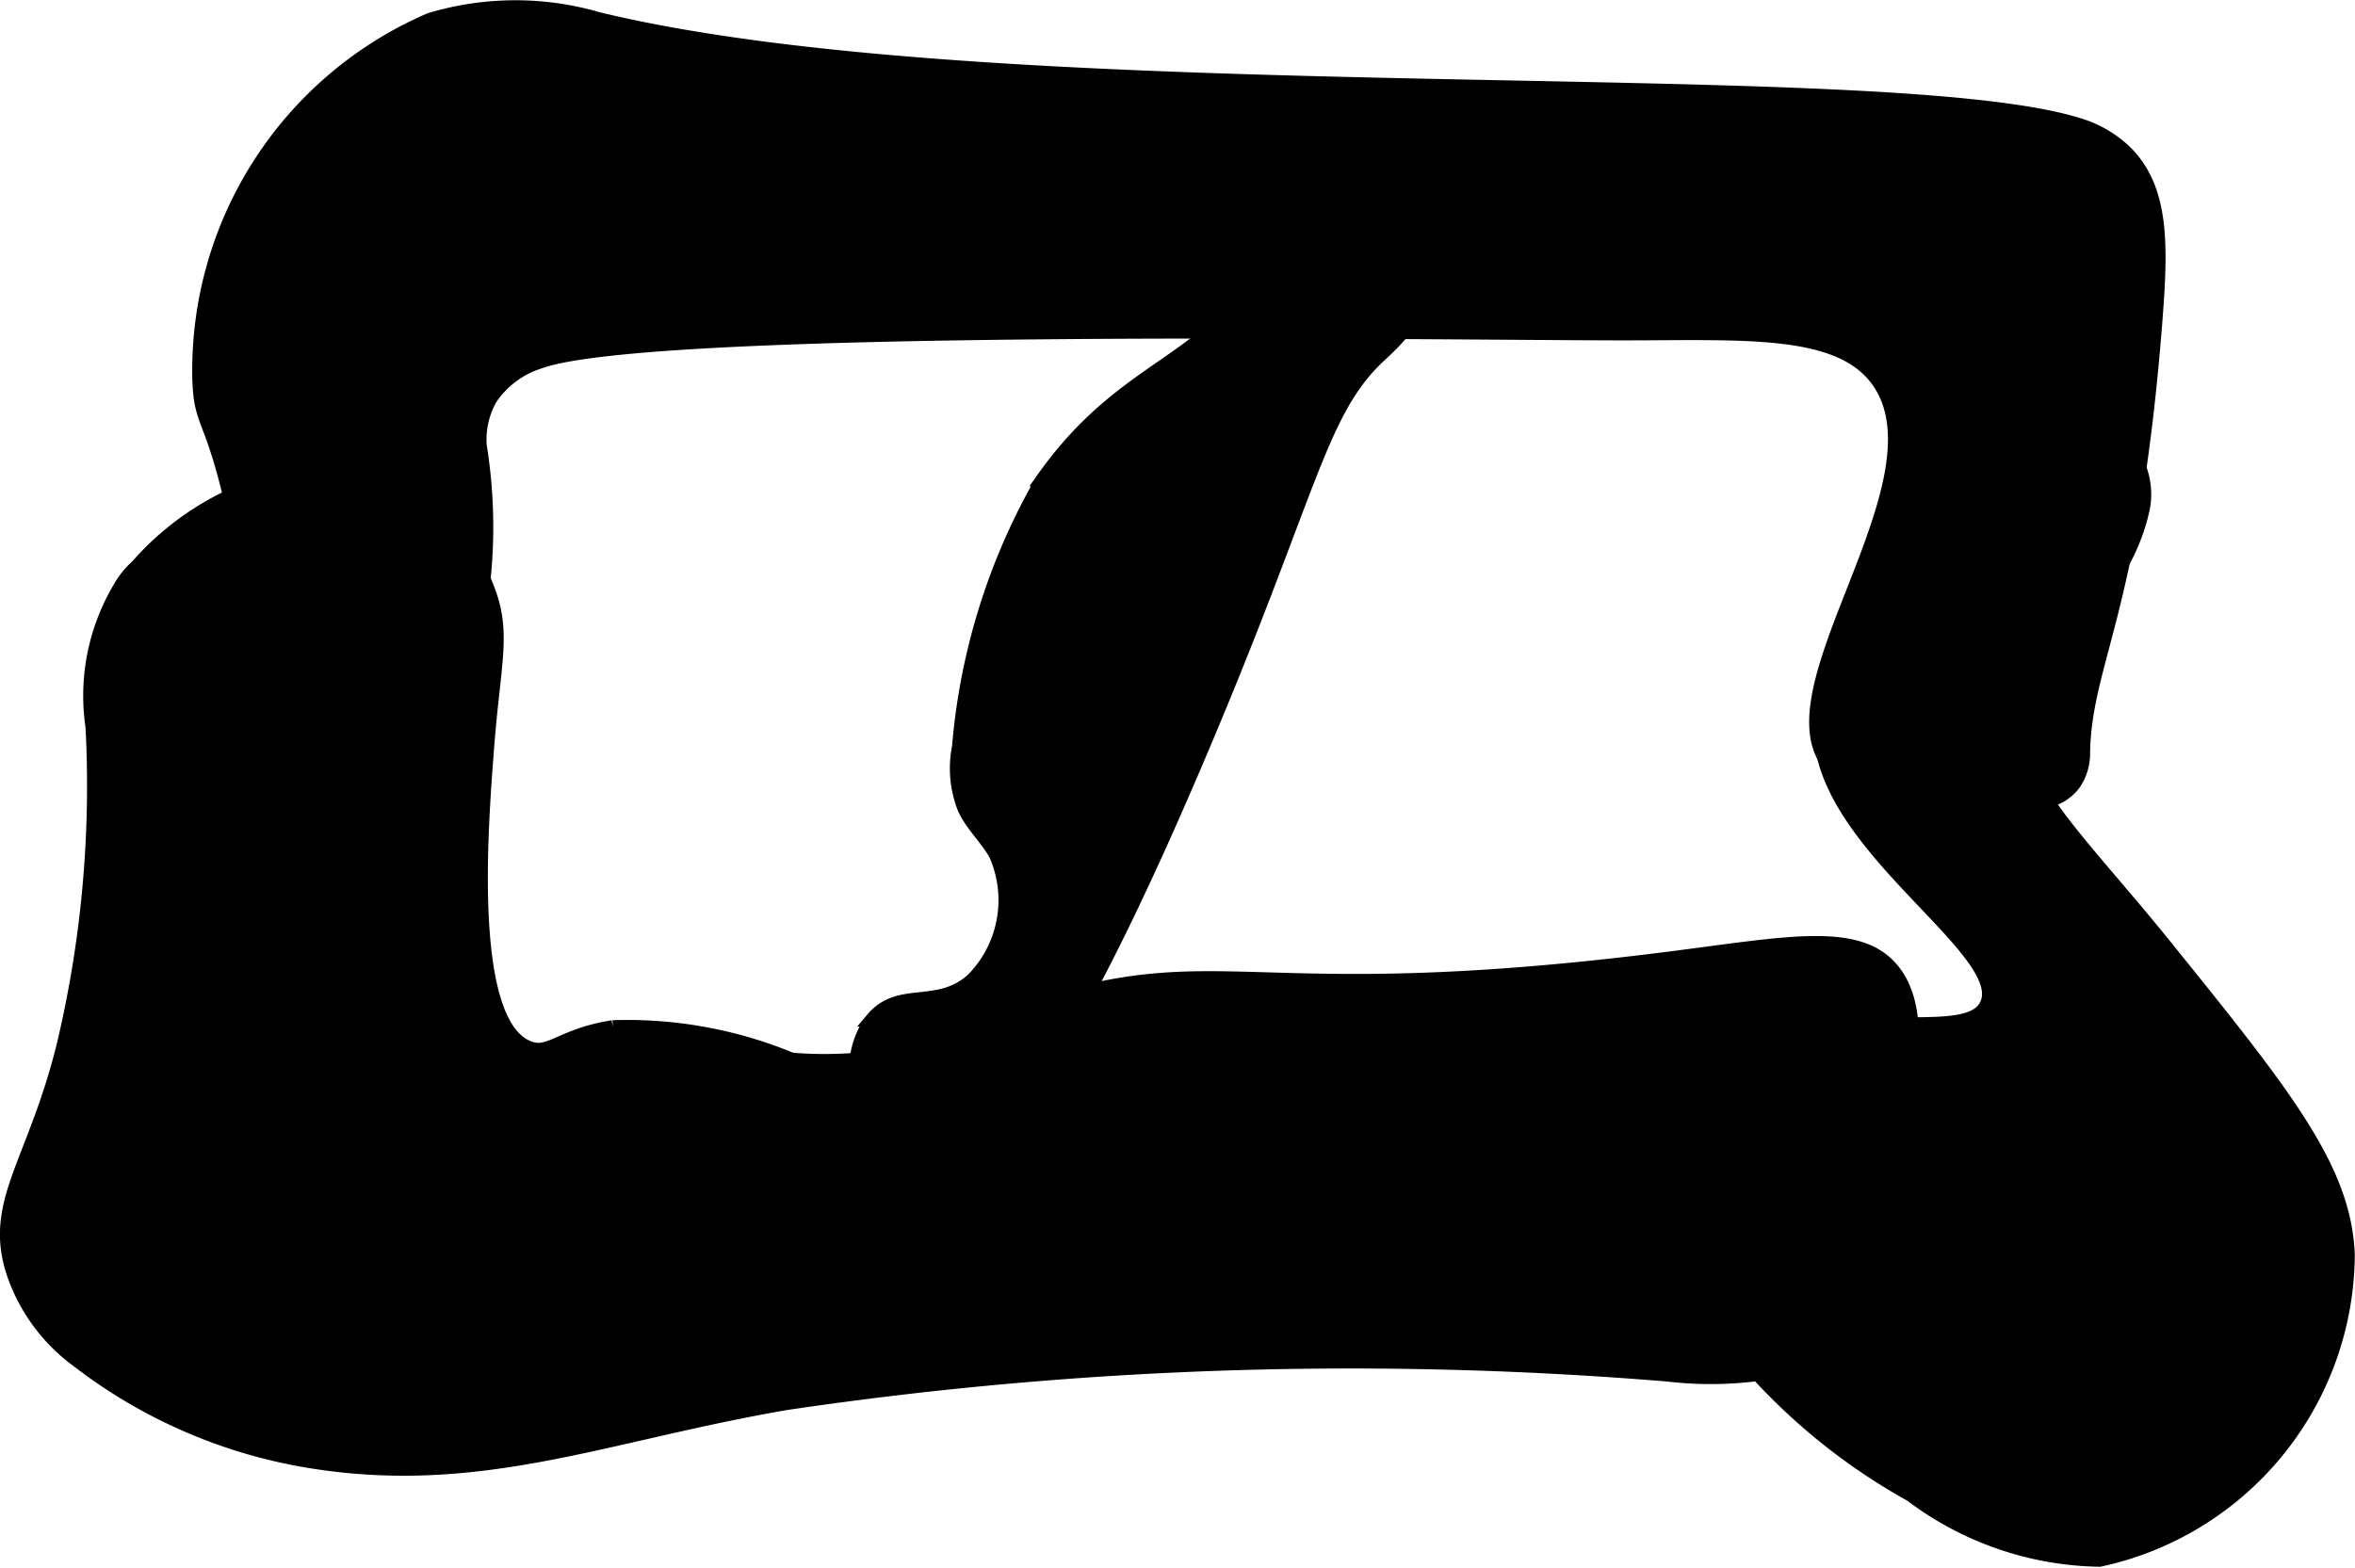
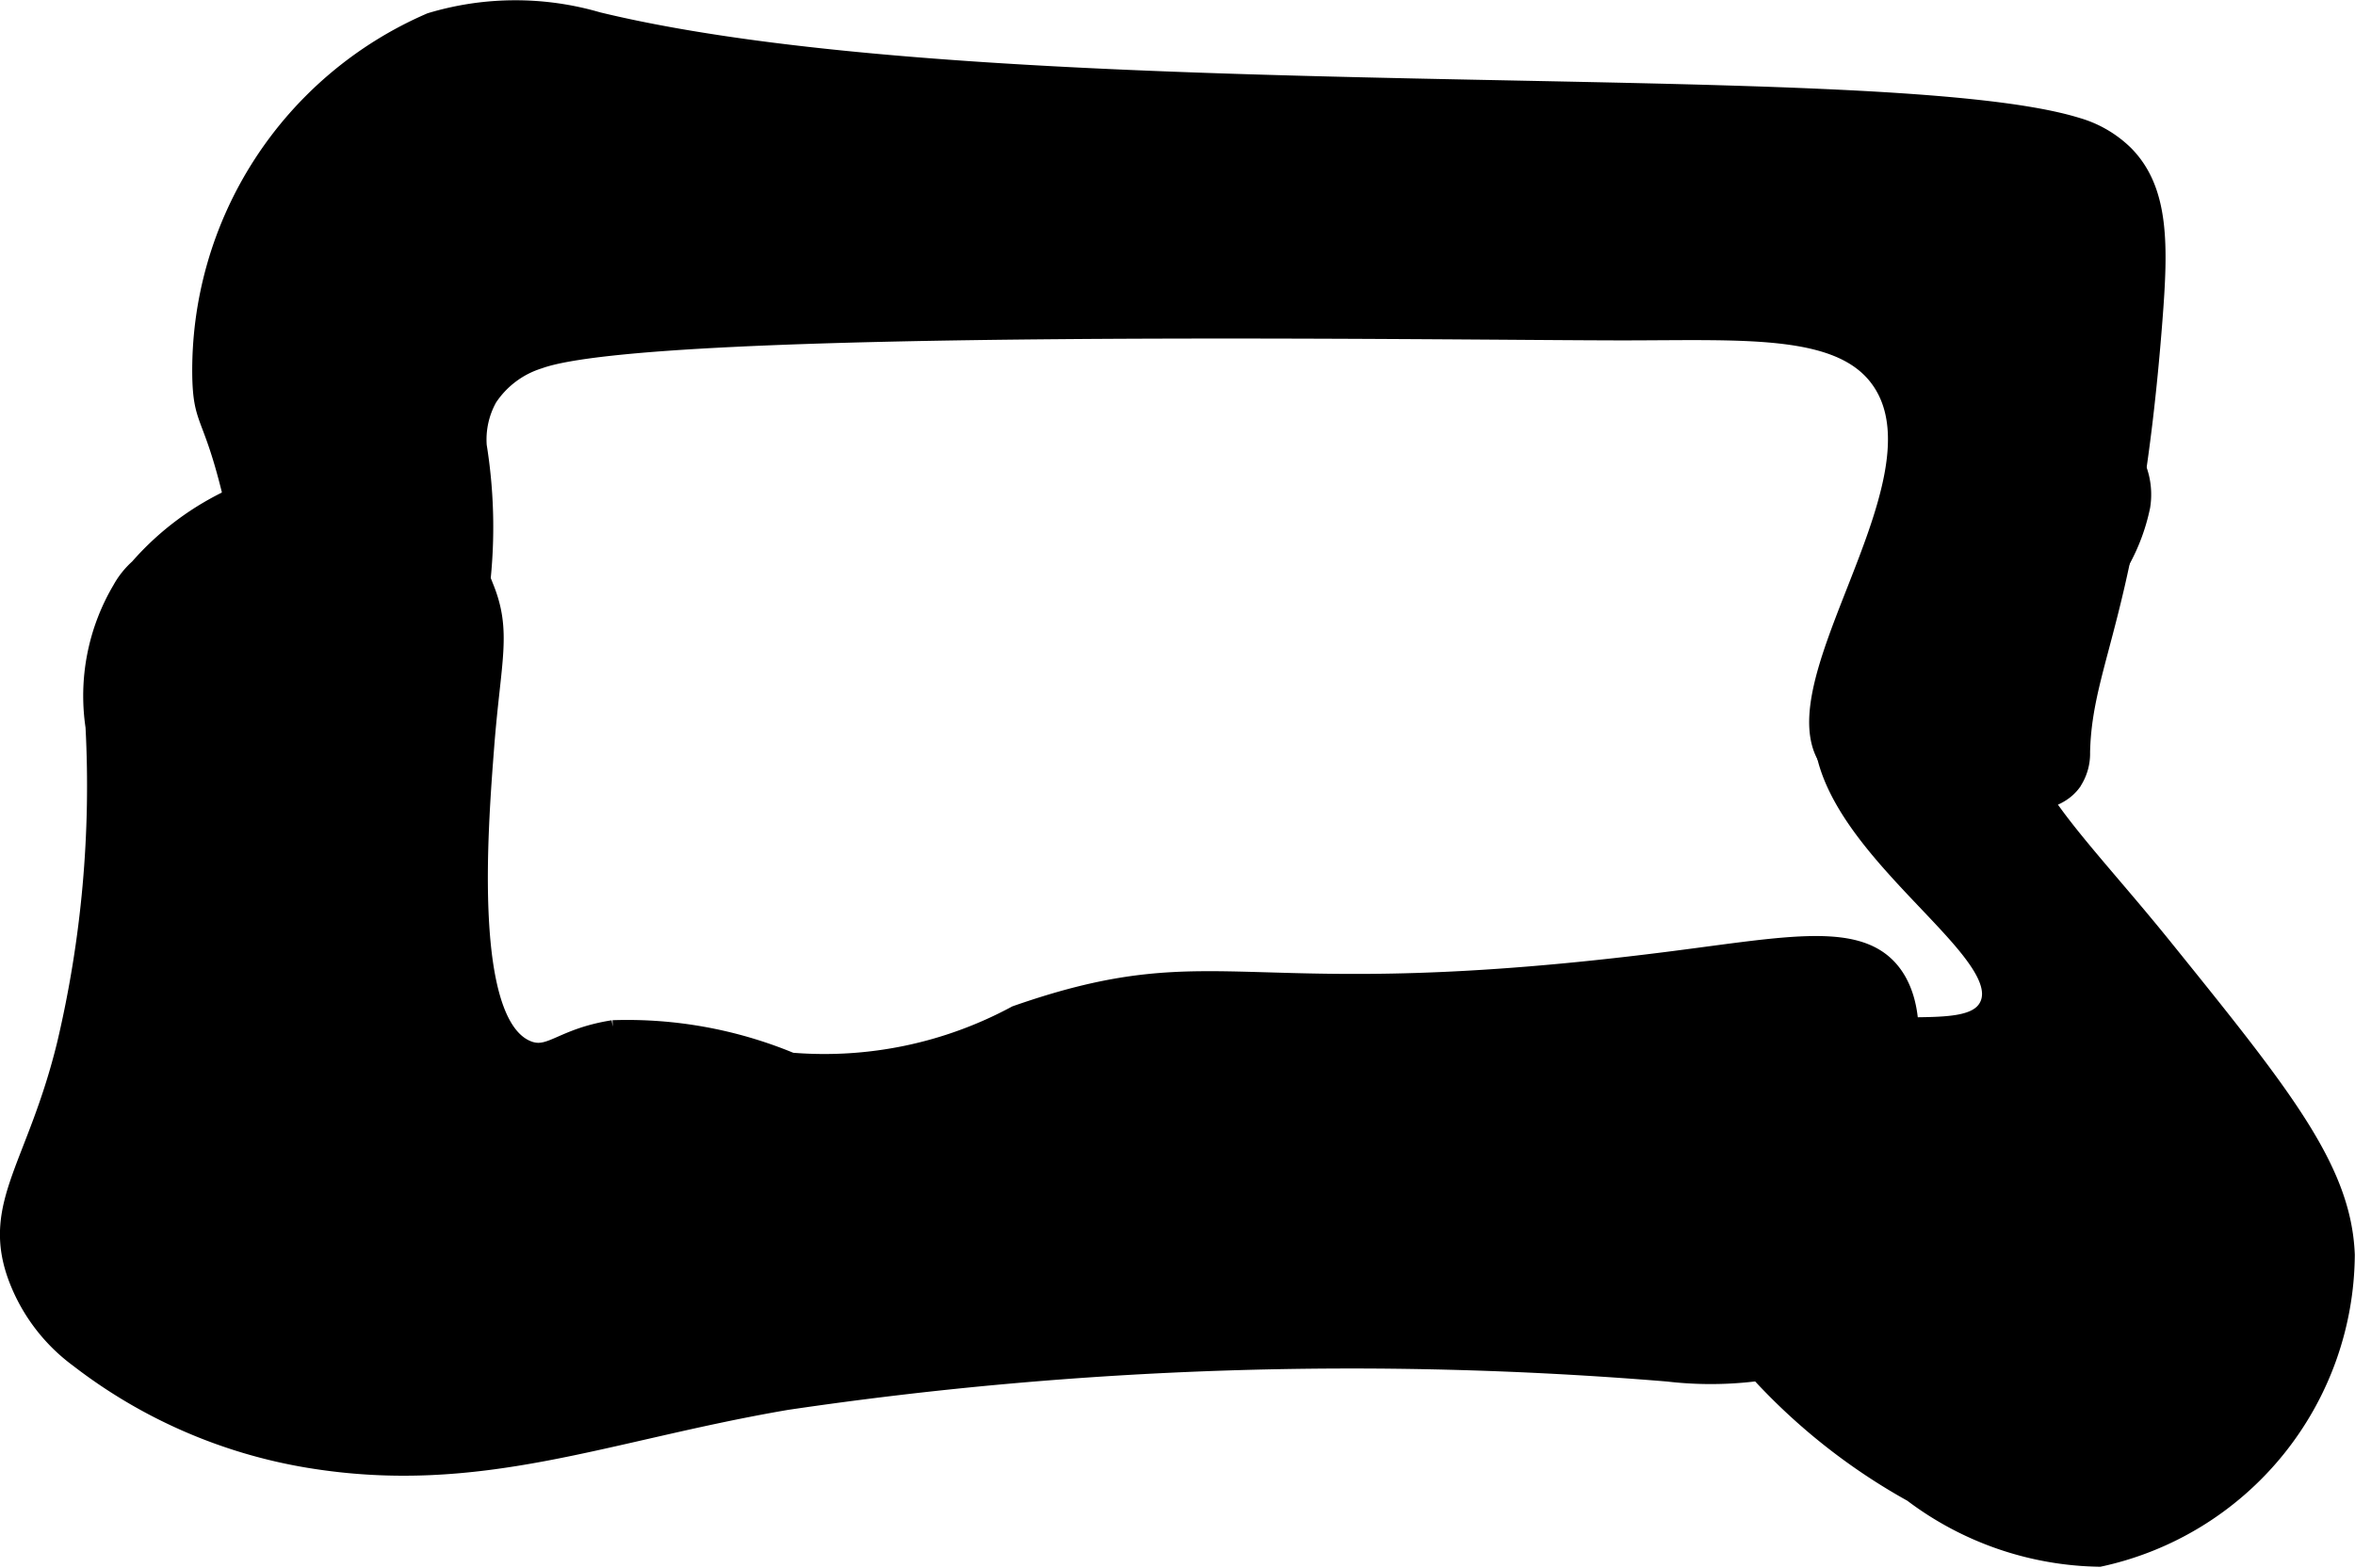
<svg xmlns="http://www.w3.org/2000/svg" version="1.1" width="8.521mm" height="5.674mm" viewBox="0 0 24.153 16.083">
  <defs>
    <style type="text/css">
      .a {
        stroke: #000;
        stroke-miterlimit: 10;
        stroke-width: 0.15px;
      }
    </style>
  </defs>
  <path class="a" d="M2.047,3.868c.013.563.15.317.434,1.773.368,1.892.553,2.838.554,3.107a1.198,1.198,0,0,0,.25.875.838.838,0,0,0,.961.18.593.593,0,0,0,.289-.472.461.461,0,0,0-.204-.386c-.117-.064-.198-.006-.301-.076A.426.426,0,0,1,3.881,8.565c-.04-.342.363-.598.612-.941a5.253,5.253,0,0,0,.424-3.053A.862.862,0,0,1,5.023,4.091a.95.95,0,0,1,.512-.384c1.155-.42,9.35-.29,11.125-.29,1.277-.001,2.261-.07,2.635.532.66,1.063-1.219,3.191-.497,3.931.128.131.414.183.987.286.49.088,1.218.22,1.479-.125a.542.542,0,0,0,.097-.325c.022-.951.51-1.437.742-4.429.059-.762.075-1.339-.302-1.718a1.174,1.174,0,0,0-.497-.288C19.243.645,10.3,1.209,6.135.199A3.031,3.031,0,0,0,4.41.207,3.915,3.915,0,0,0,2.047,3.868Z" />
  <path class="a" d="M20.728,7.232a3.445,3.445,0,0,1,.675-.993A2.011,2.011,0,0,0,21.978,5.196a.772.772,0,0,0-.622-.882c-.345-.017-.62.271-.842.535L19.163,6.451a1.931,1.931,0,0,0-.467.809c-.262,1.29,1.959,2.452,1.683,3.047-.221.476-1.689-.169-2.923.741a1.353,1.353,0,0,0-.588.784c-.067.299-.002.651.458,1.333a6.256,6.256,0,0,0,2.277,2.168,3.279,3.279,0,0,0,1.931.665,3.22,3.22,0,0,0,2.542-3.125c-.034-.885-.648-1.646-1.875-3.167C21.282,8.567,20.522,7.906,20.728,7.232Z" />
  <path class="a" d="M3.159,14.983A5.285,5.285,0,0,1,.796,13.952a1.848,1.848,0,0,1-.648-.874c-.255-.737.211-1.135.512-2.371a11.527,11.527,0,0,0,.292-3.25,2.16,2.16,0,0,1,.277-1.418A.86.86,0,0,1,1.409,5.813a2.916,2.916,0,0,1,2.197-.996A1.923,1.923,0,0,1,4.983,6.007c.195.472.08.753.01,1.659-.066.856-.217,2.817.417,3.083.228.096.332-.122.875-.208a4.401,4.401,0,0,1,1.833.333,4.118,4.118,0,0,0,2.295-.481c2.134-.746,2.285.012,6.746-.561,1.193-.153,1.906-.3,2.25.125.46.569.004,1.846-.333,1.875-.193.016-.275-.381-.625-.417a.684.684,0,0,0-.597.313,1.009,1.009,0,0,0,.104,1.059c.422.619,1.306.559,1.307.807.001.174-.434.309-.606.362a3.776,3.776,0,0,1-1.555.142,39.529,39.529,0,0,0-9.036.292C6.204,14.709,4.919,15.275,3.159,14.983Z" />
-   <path class="a" d="M9.839,7.662a1.116,1.116,0,0,0,.054.625c.078.175.229.307.322.474a1.167,1.167,0,0,1-.233,1.29c-.358.328-.753.076-1.03.406a.856.856,0,0,0-.042.958,1,1,0,0,0,.828.387c.305-.007.913-.204,2.532-4.001,1.174-2.752,1.249-3.573,1.873-4.154.098-.091.511-.457.423-.761a.625.625,0,0,0-.421-.345,1.157,1.157,0,0,0-.828-.058,1.06,1.06,0,0,0-.456.411c-.55.852-1.366.898-2.159,2.02A6.565,6.565,0,0,0,9.839,7.662Z" />
</svg>